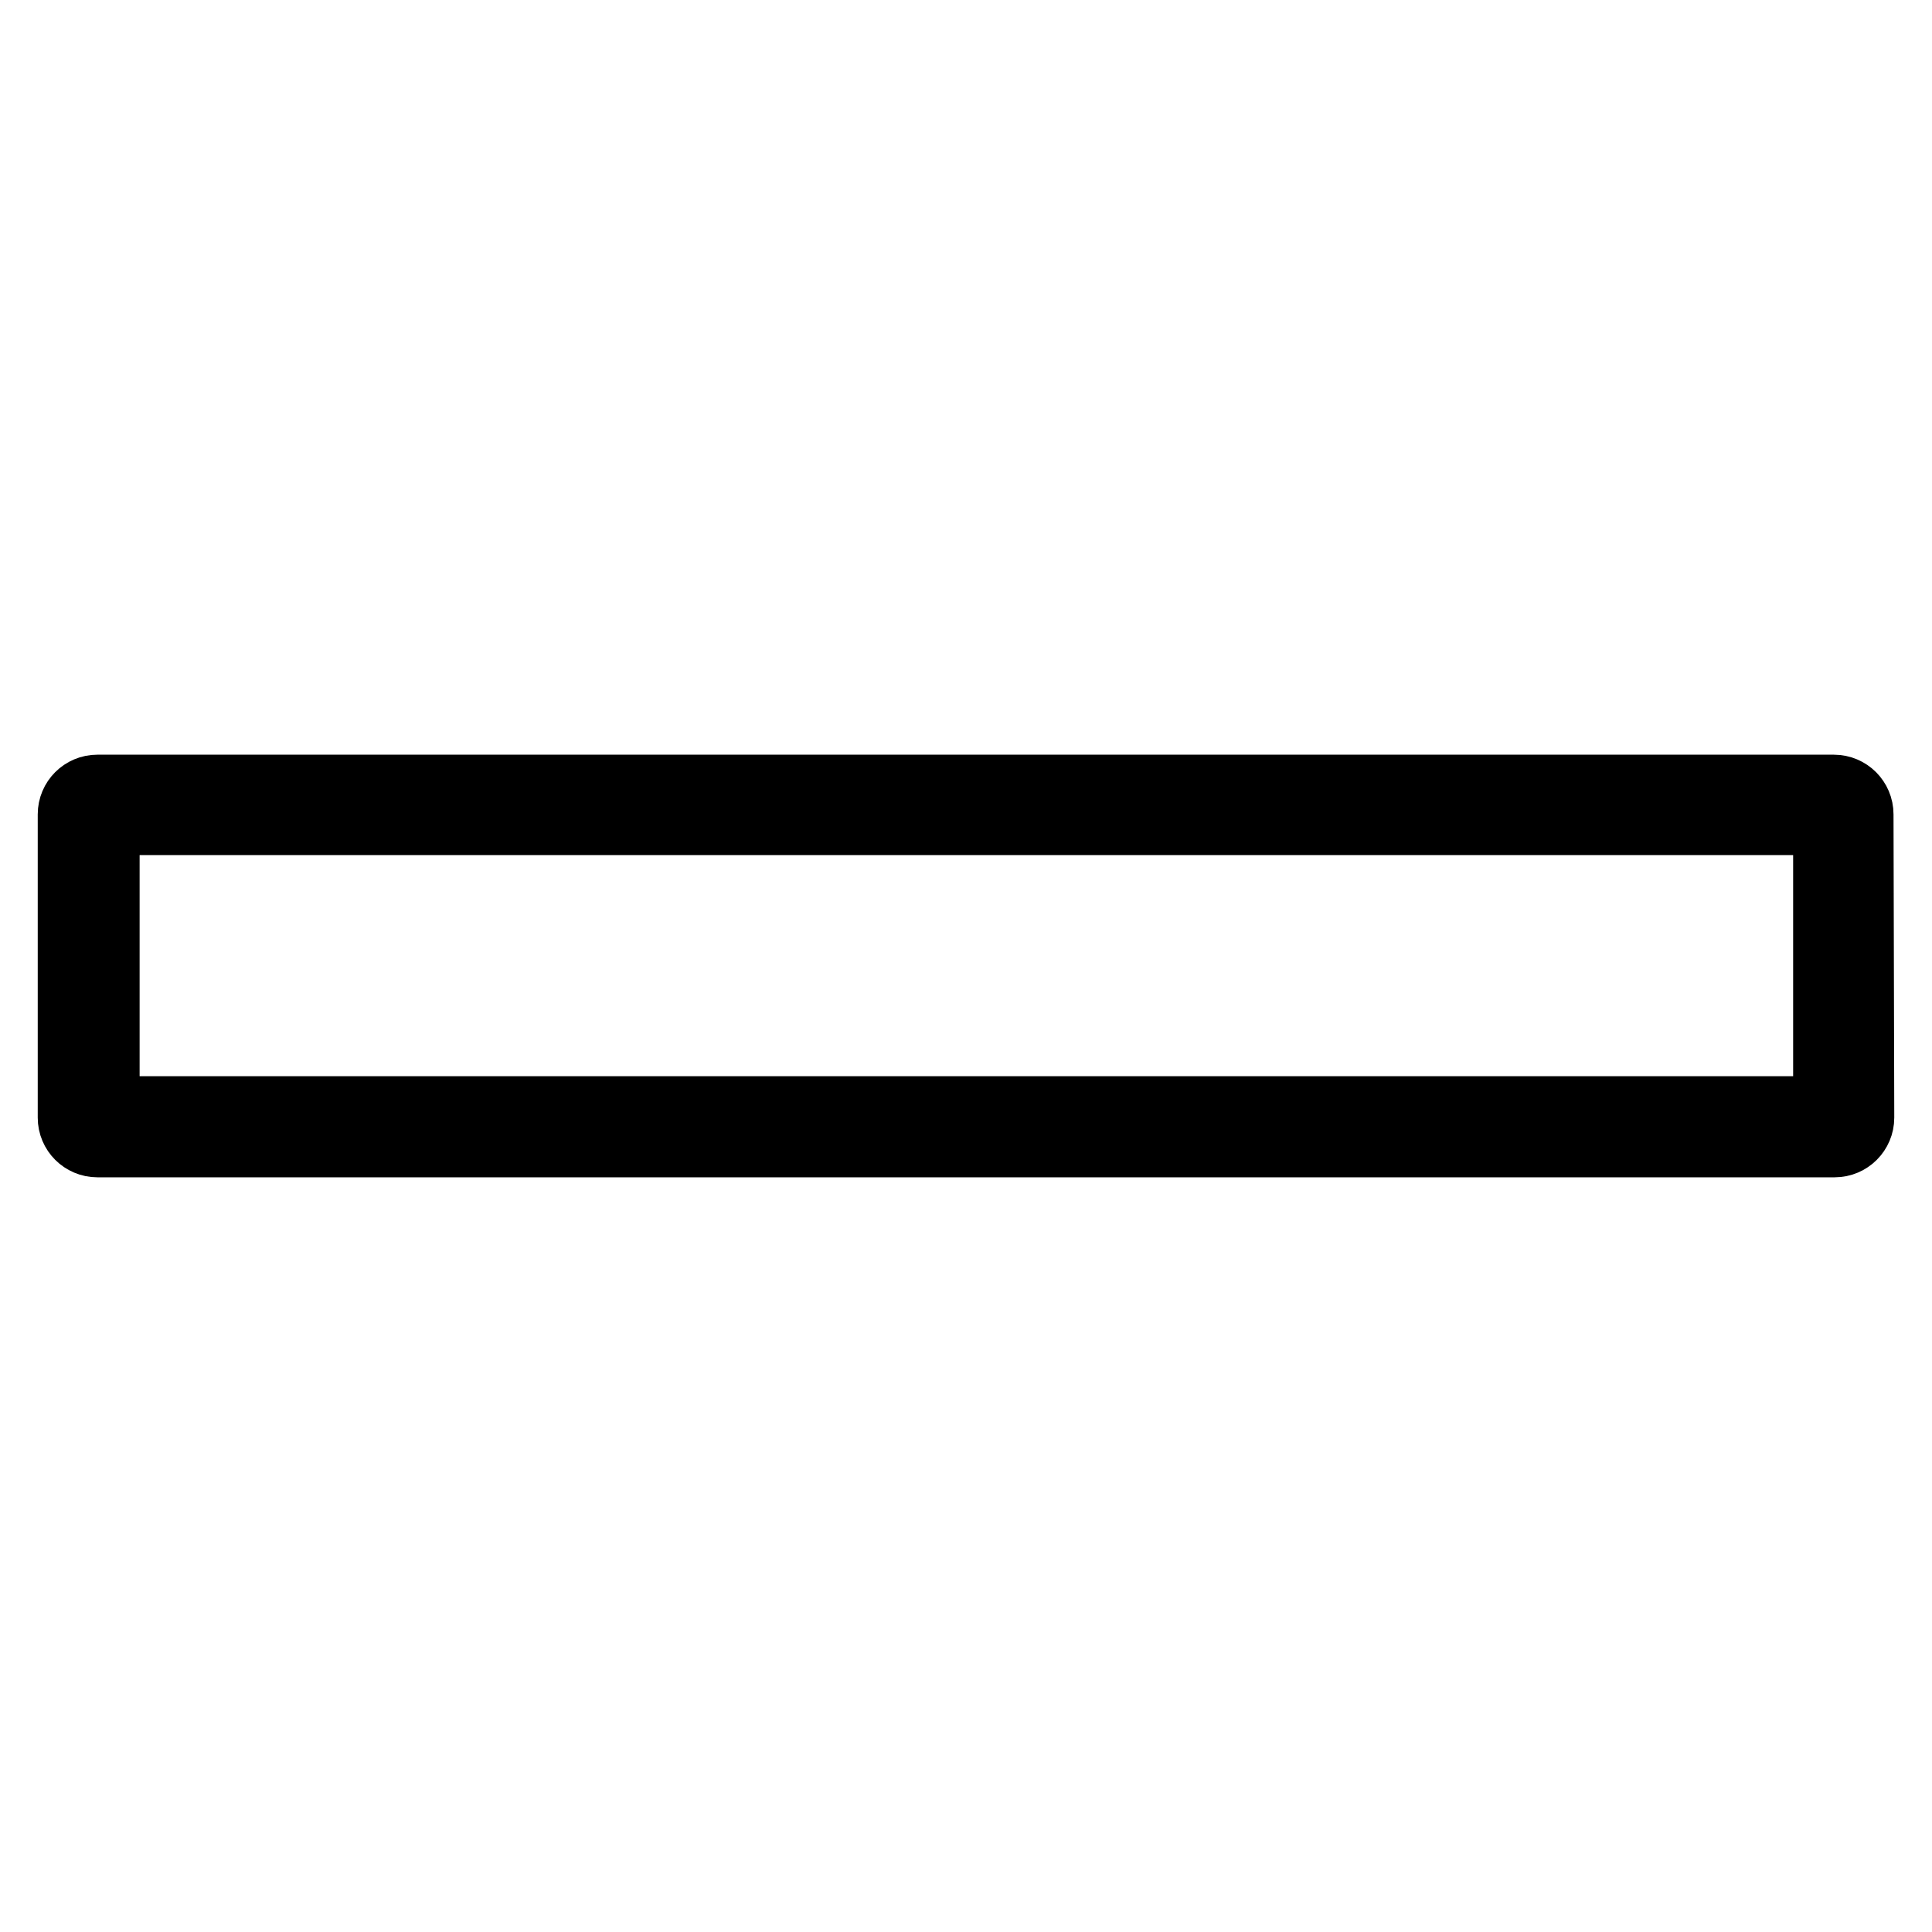
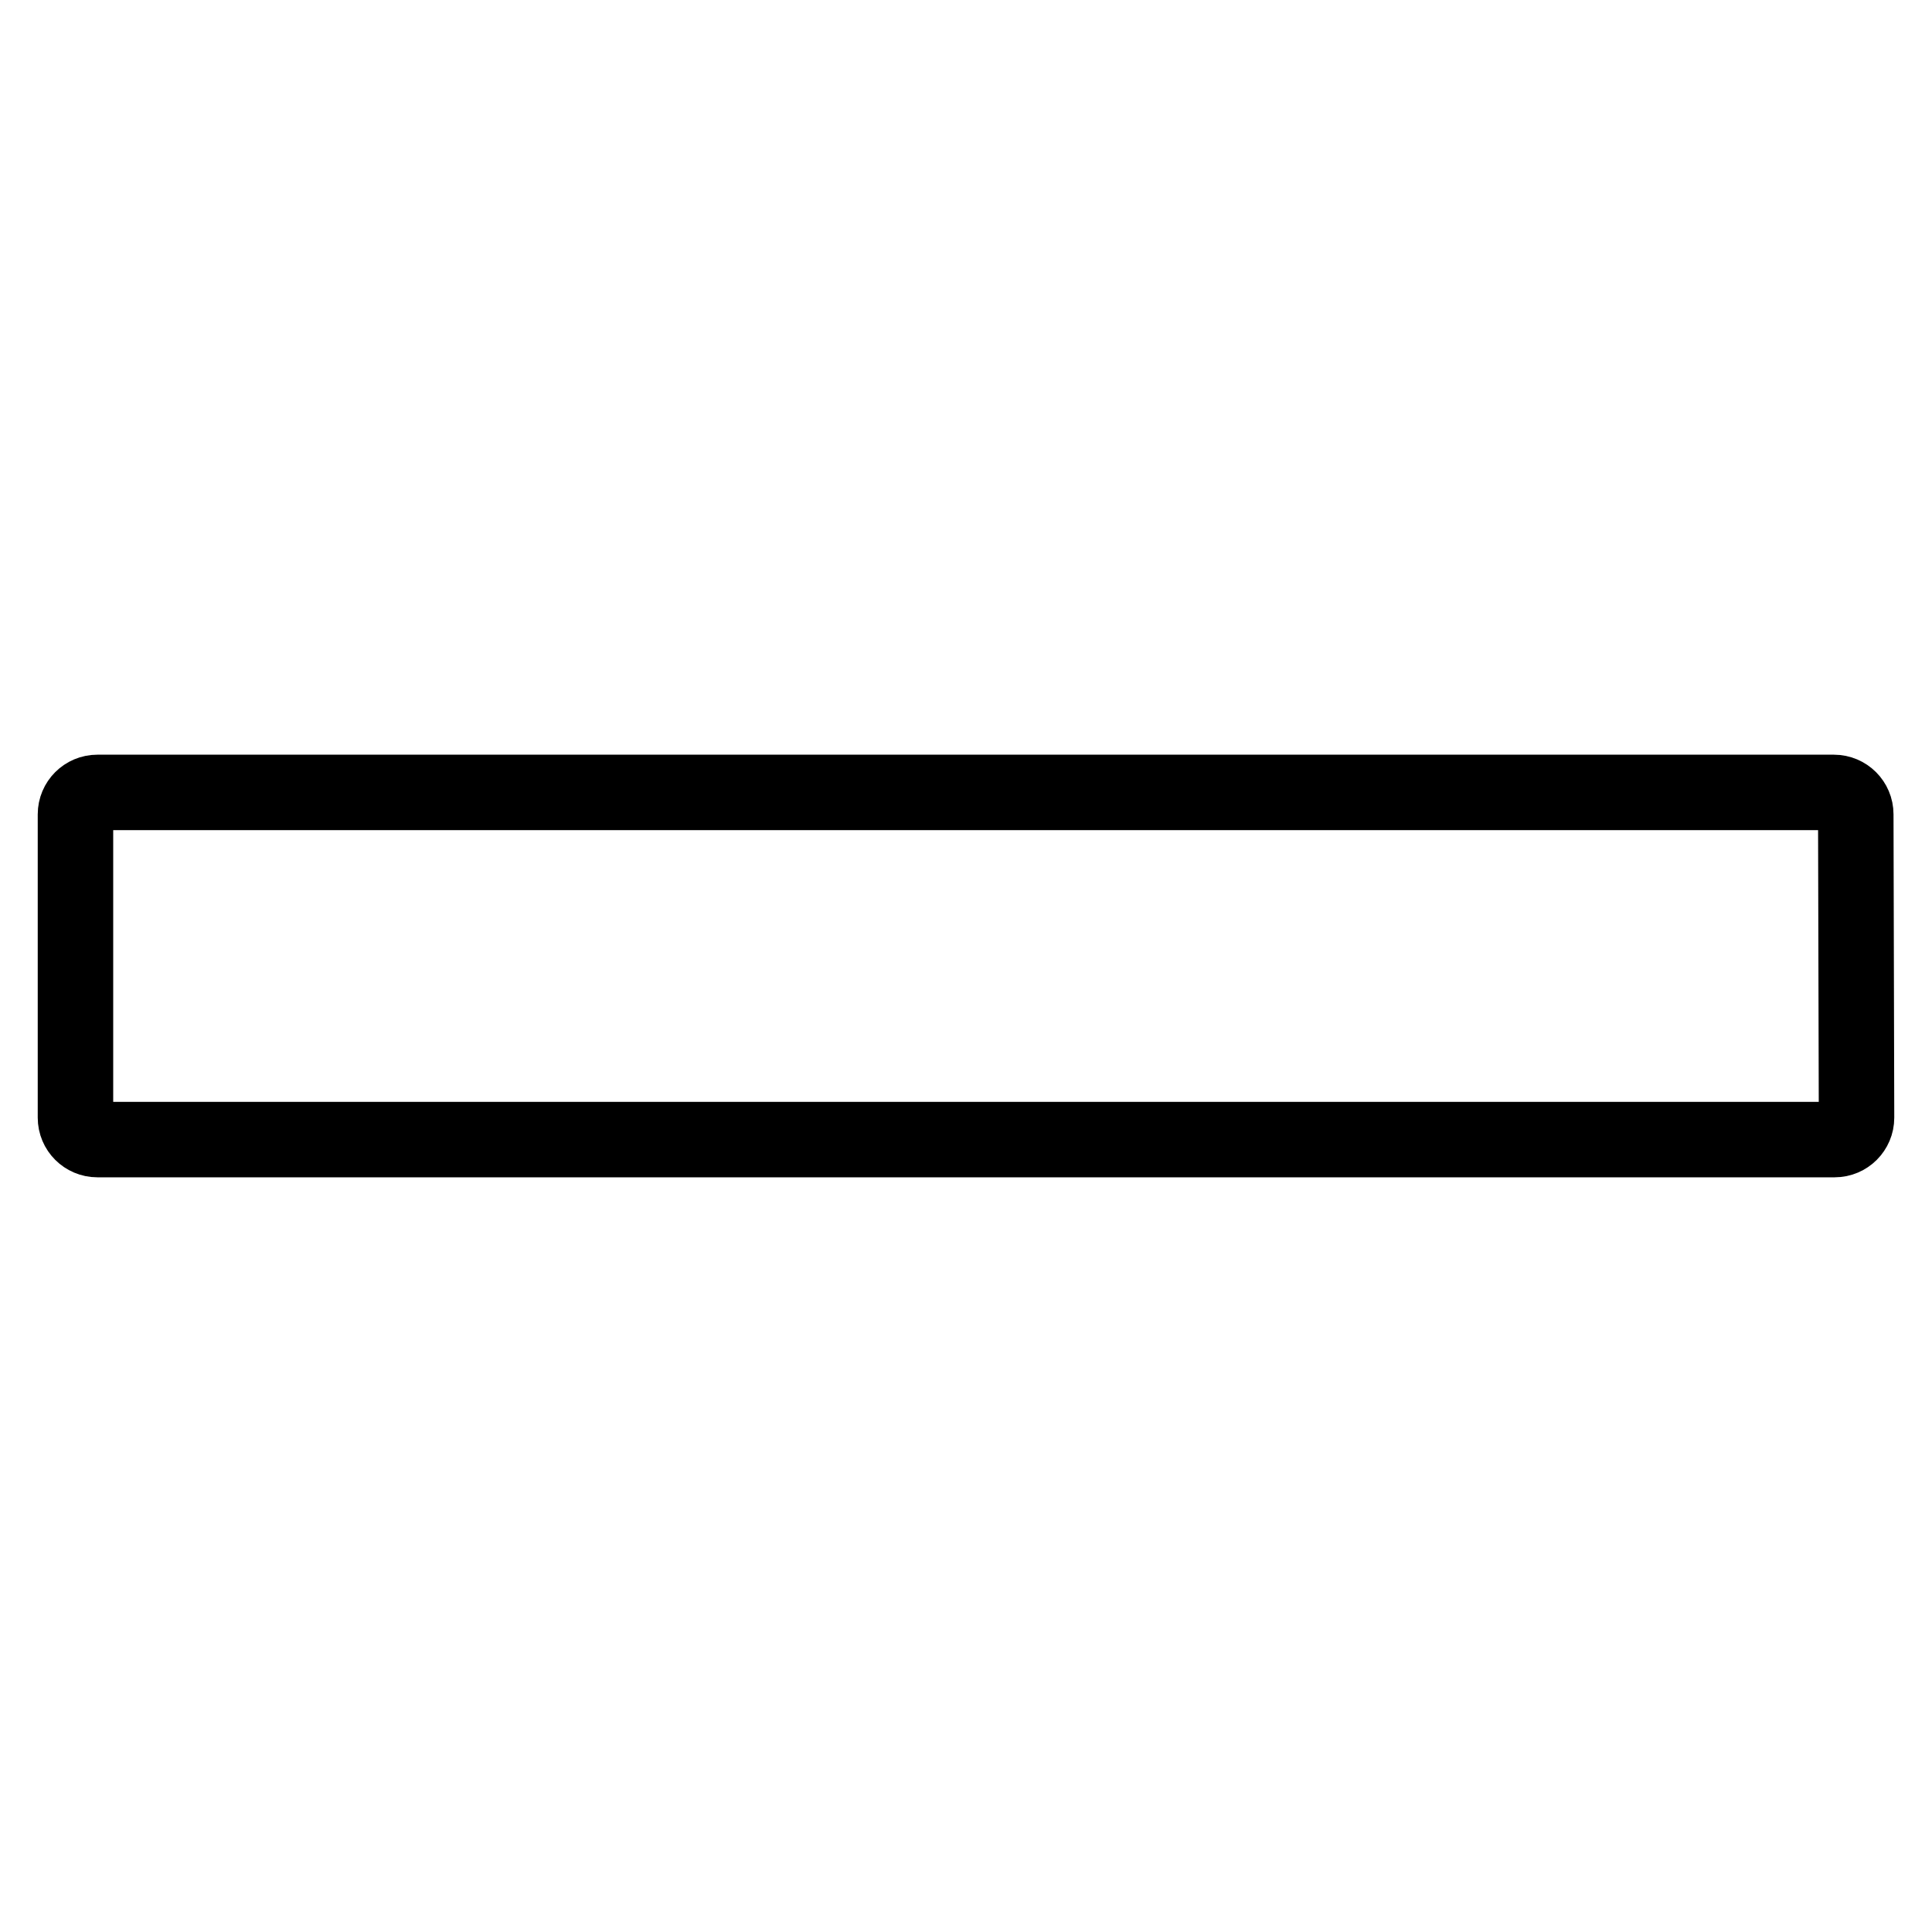
<svg xmlns="http://www.w3.org/2000/svg" version="1.1" x="0px" y="0px" viewBox="0 0 256 256" enable-background="new 0 0 256 256" xml:space="preserve">
  <g>
    <g>
      <path stroke-width="10" fill-opacity="0" stroke="#000000" d="M246,148.1c0,1.6-1.3,2.9-2.9,2.9H12.9c-1.6,0-2.9-1.3-2.9-2.9v-40.2c0-1.6,1.3-2.9,2.9-2.9h230.1c1.6,0,2.9,1.3,2.9,2.9L246,148.1L246,148.1z" />
-       <path stroke-width="10" fill-opacity="0" stroke="#000000" d="M242.6,145.1c0,1.4-1.3,2.5-2.8,2.5H16.3c-1.6,0-2.8-1.1-2.8-2.5v-34.3c0-1.4,1.3-2.5,2.8-2.5h223.5c1.6,0,2.8,1.1,2.8,2.5L242.6,145.1L242.6,145.1z" />
    </g>
  </g>
</svg>